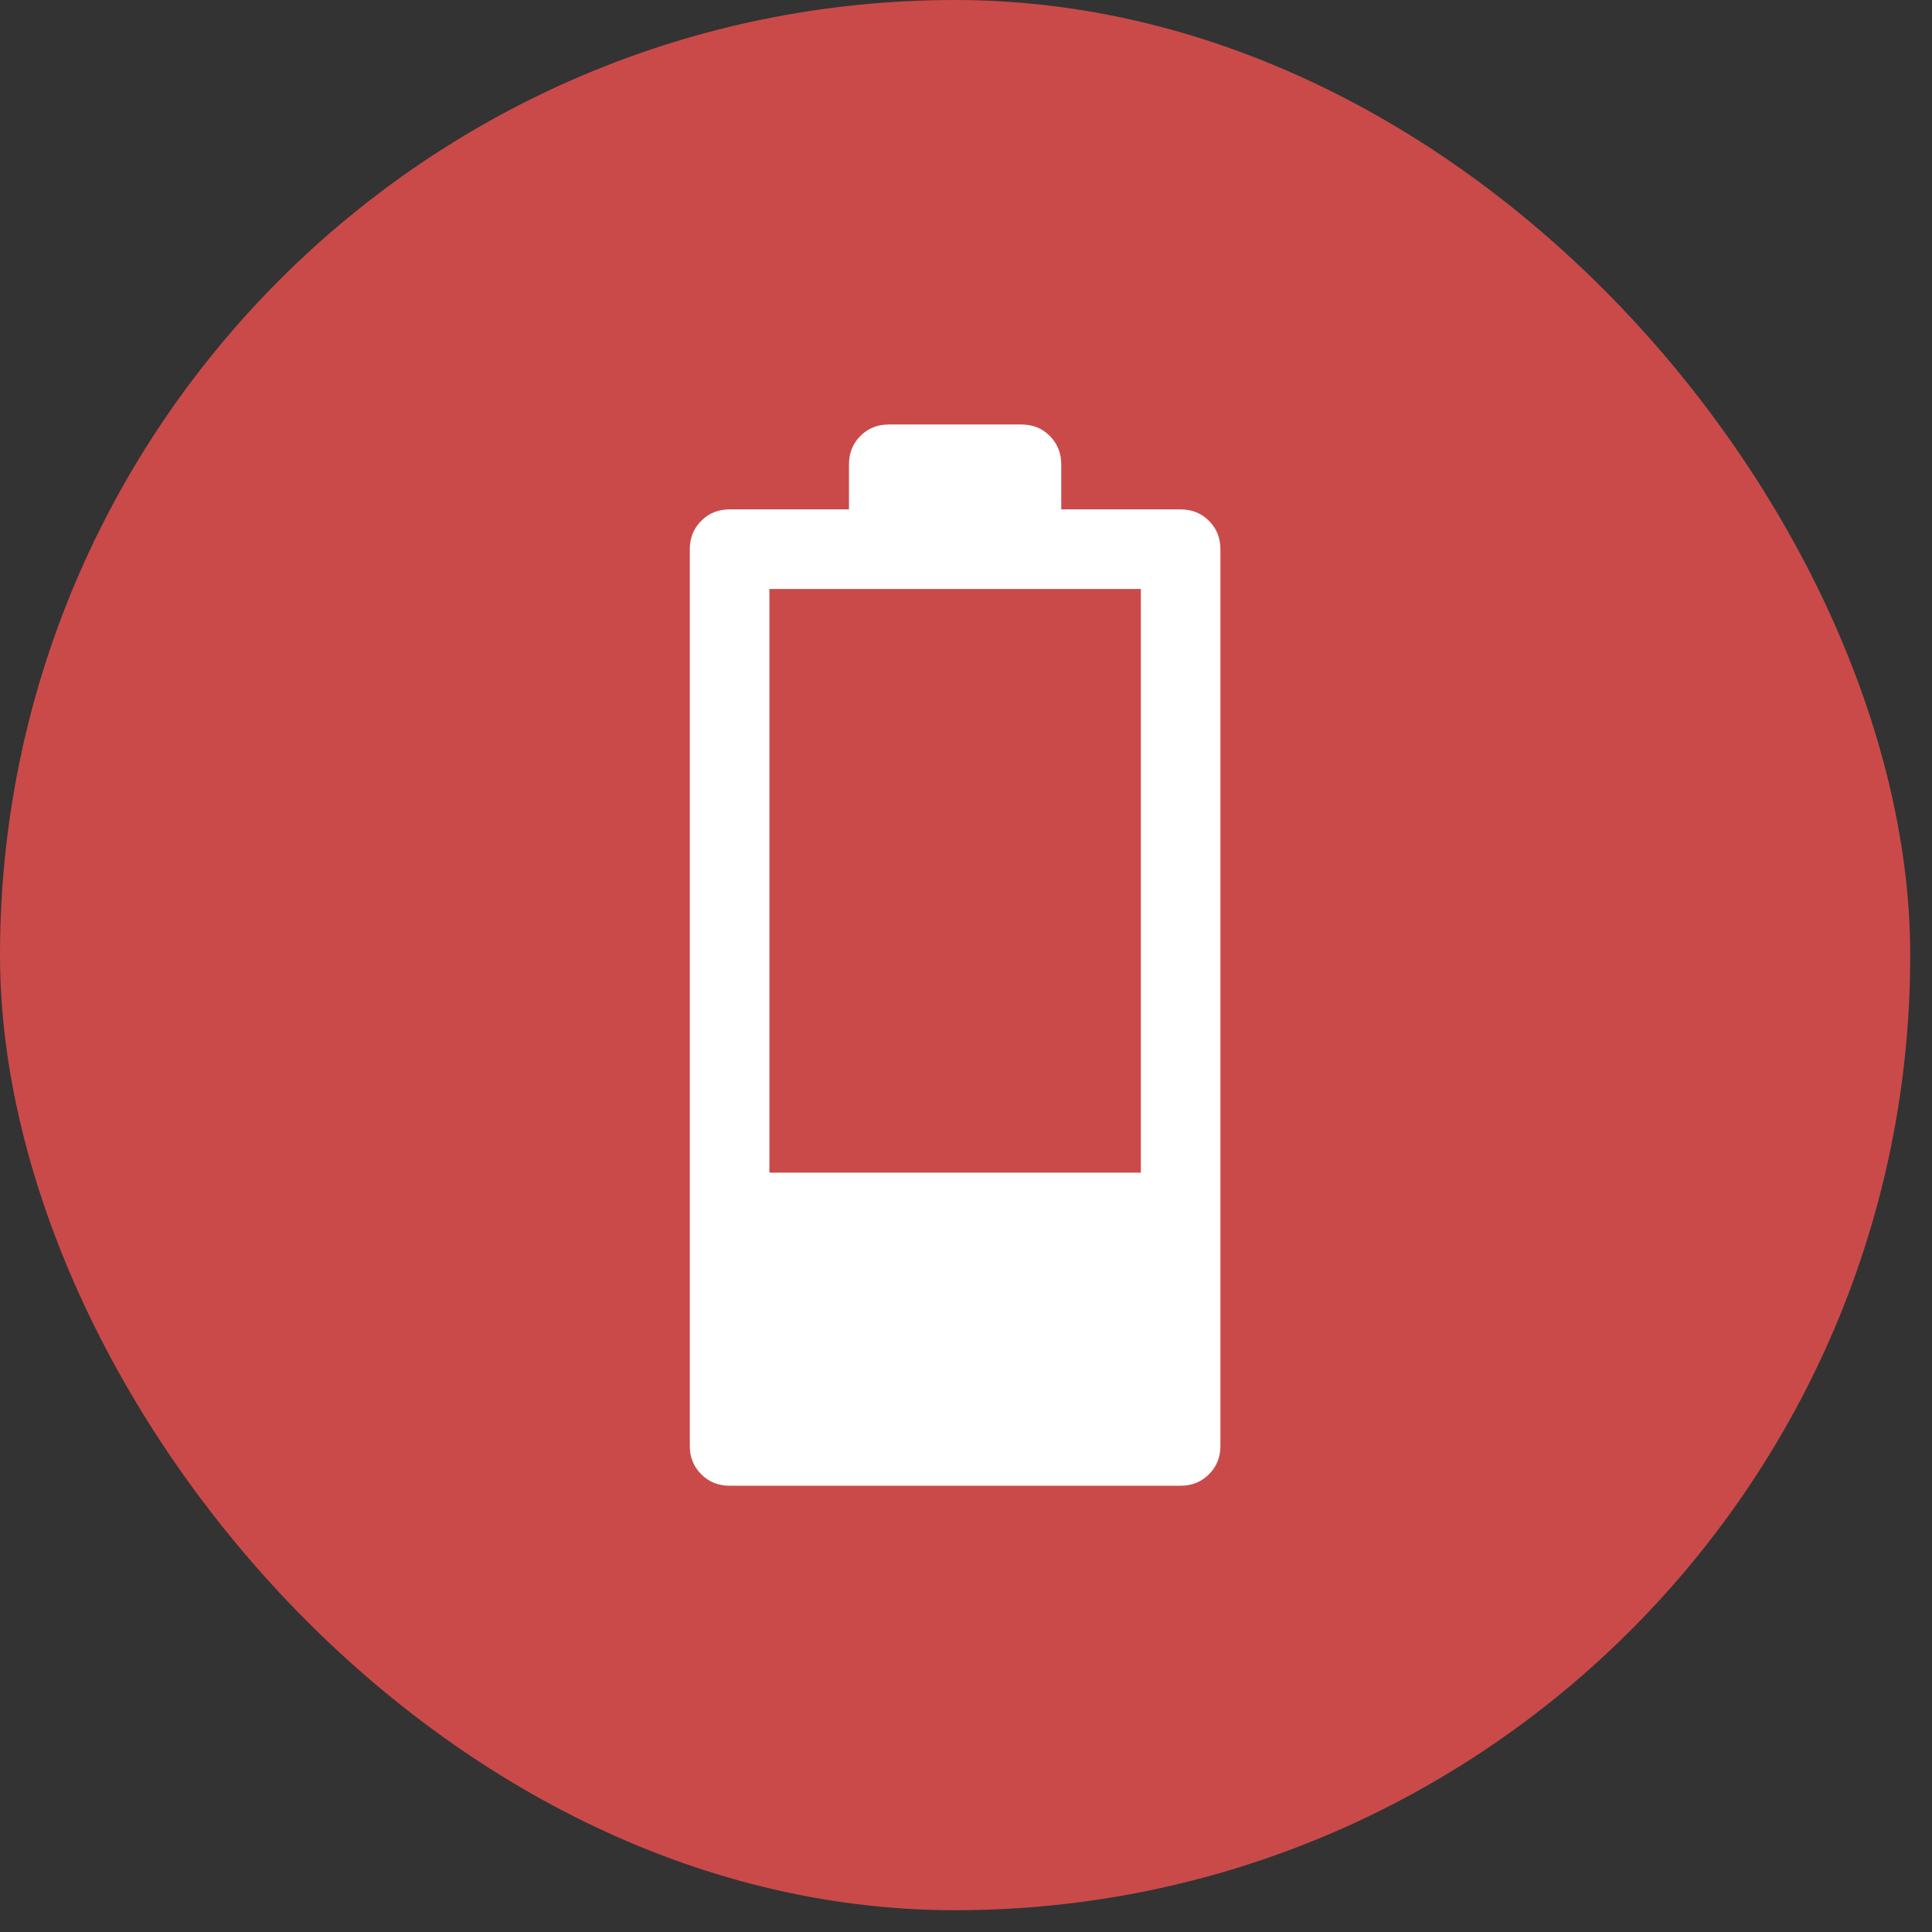
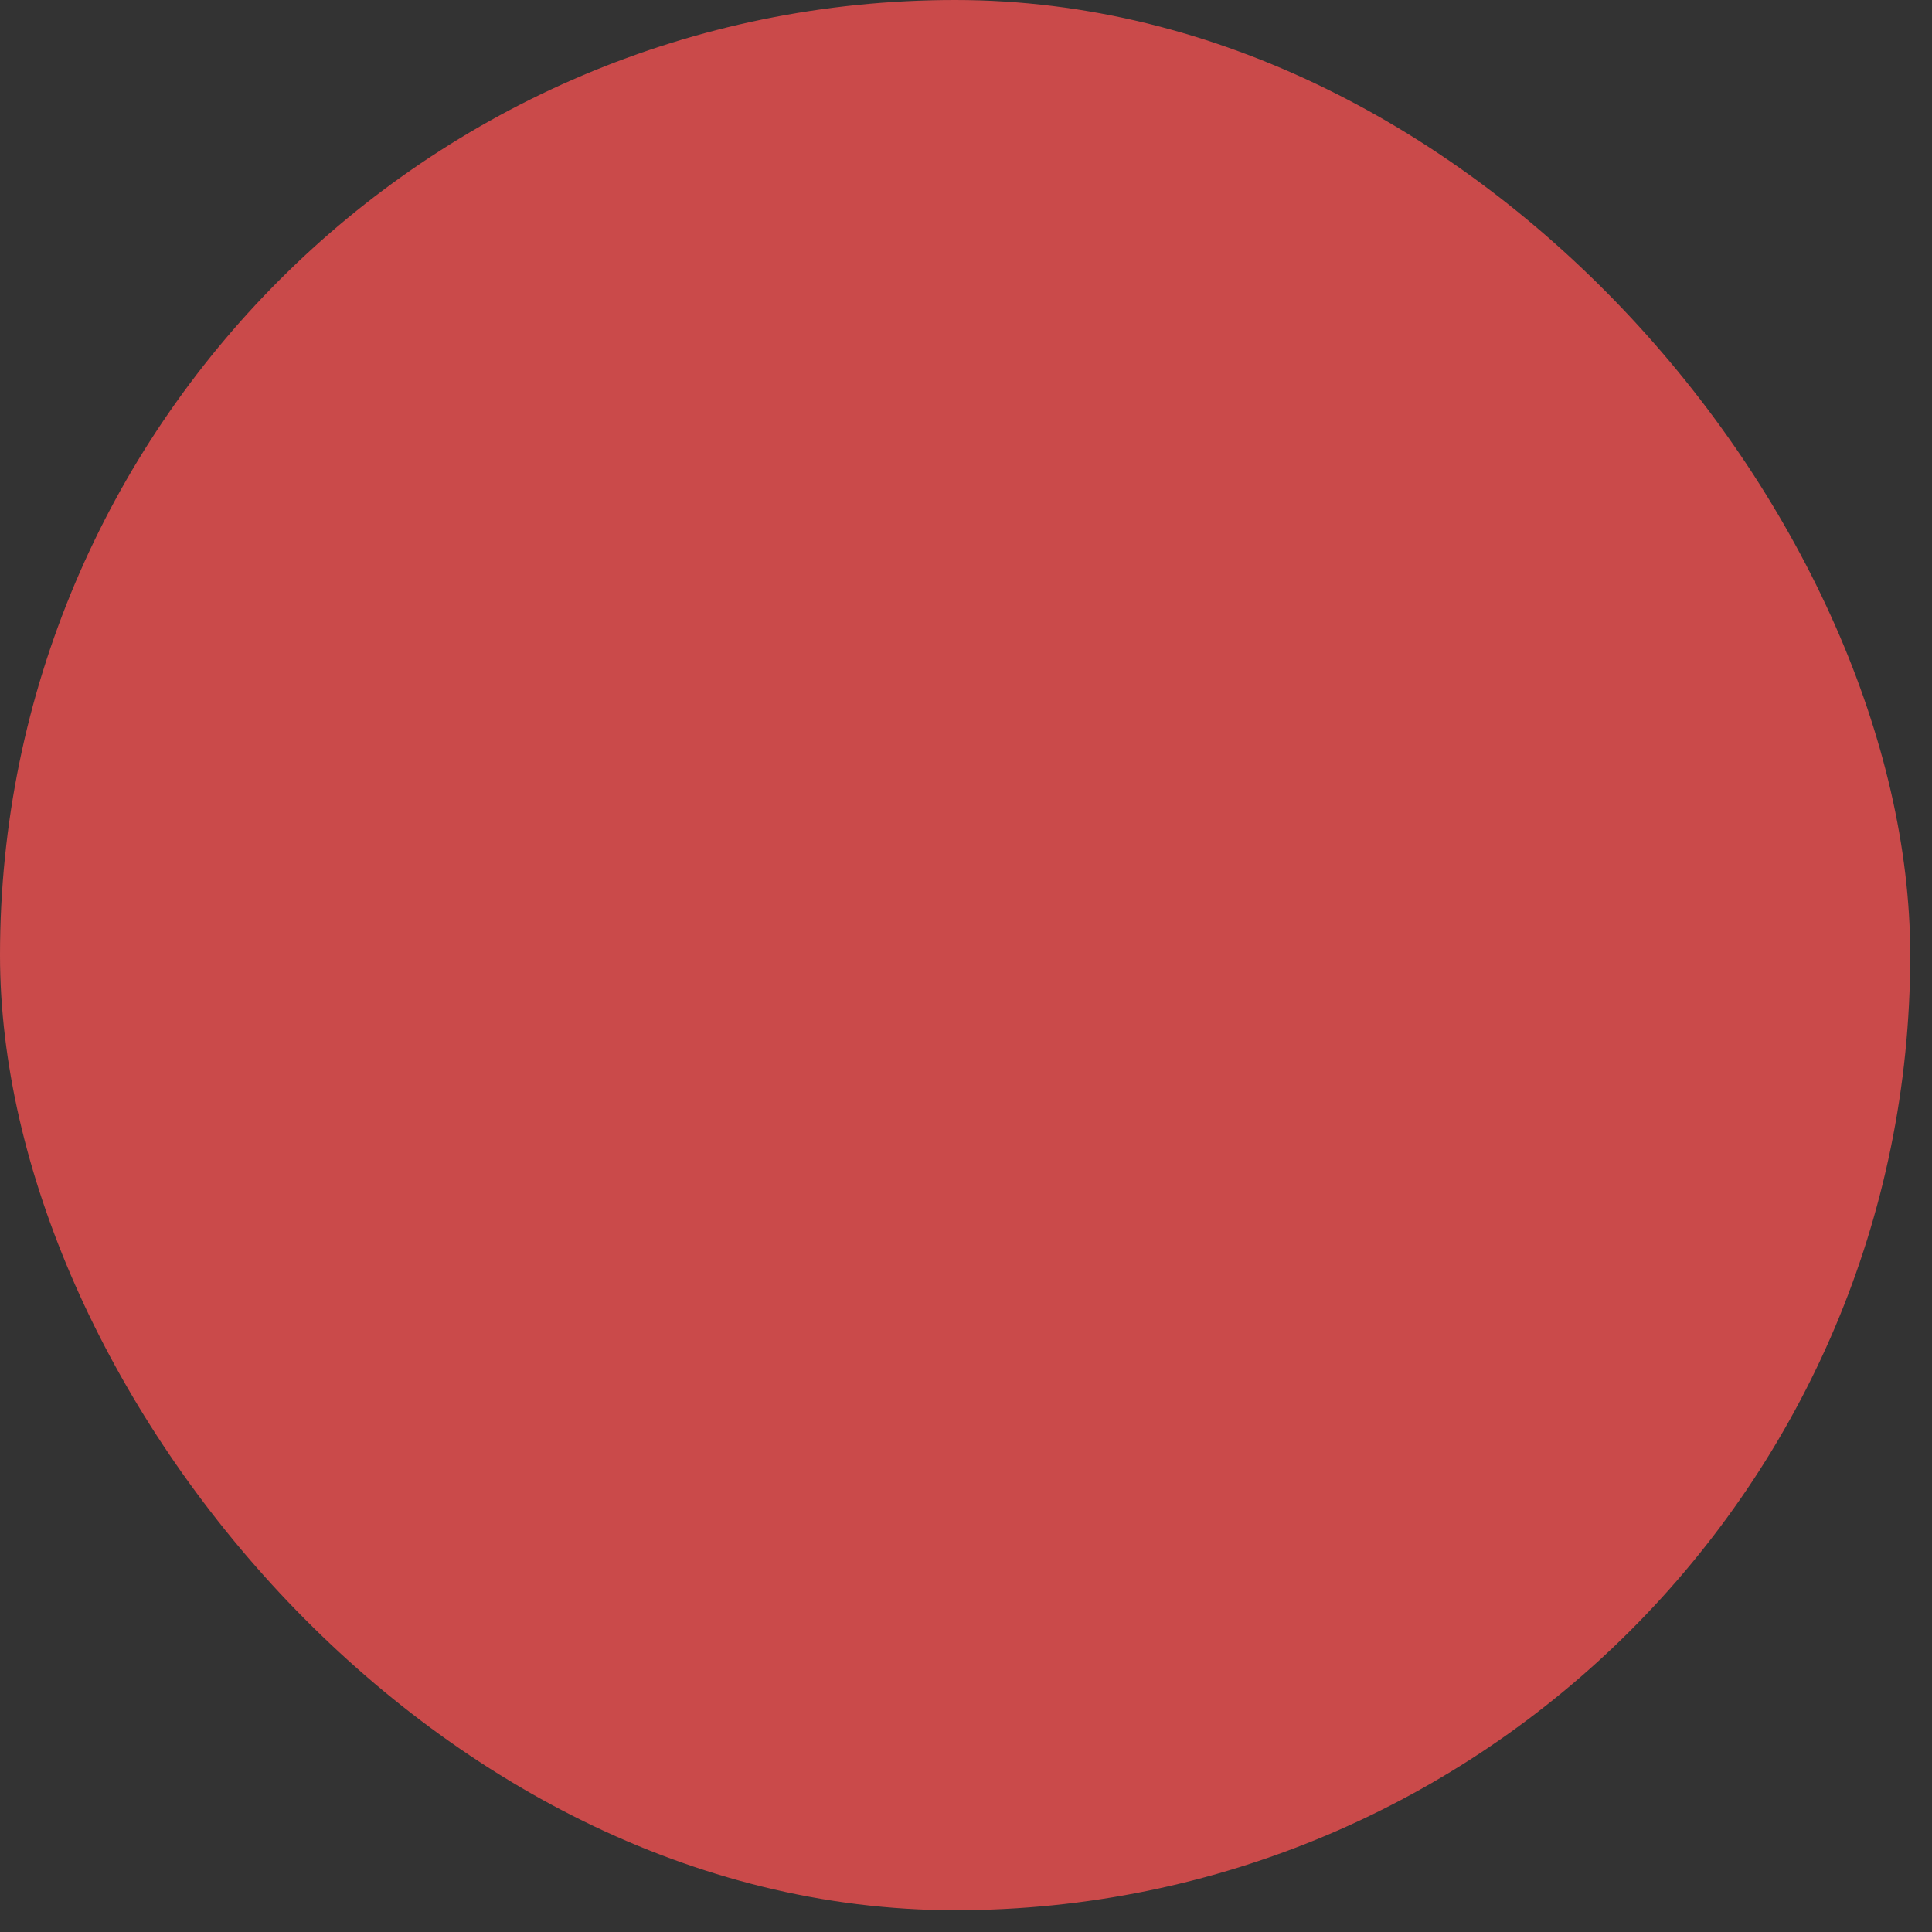
<svg xmlns="http://www.w3.org/2000/svg" fill="none" viewBox="0 0 71 71" height="71" width="71">
  <rect x="0" y="0" width="71" height="71" fill="#333333" stroke="none" />
  <rect fill="#CA4A4A" rx="35.1" height="70.2" width="70.2" />
-   <path fill="white" d="M26.812 54.6C26.398 54.6 26.05 54.46 25.77 54.179C25.49 53.899 25.35 53.552 25.35 53.138V20.183C25.35 19.768 25.49 19.421 25.77 19.14C26.05 18.86 26.398 18.72 26.812 18.72H31.2V17.063C31.2 16.648 31.34 16.301 31.62 16.02C31.9 15.74 32.248 15.6 32.662 15.6H37.537C37.952 15.6 38.299 15.74 38.579 16.02C38.859 16.301 39 16.648 39 17.063V18.72H43.387C43.801 18.72 44.149 18.86 44.429 19.14C44.709 19.421 44.85 19.768 44.85 20.183V53.138C44.85 53.552 44.709 53.899 44.429 54.179C44.149 54.46 43.801 54.6 43.387 54.6H26.812ZM28.275 43.095H41.925V21.645H28.275V43.095Z" />
</svg>